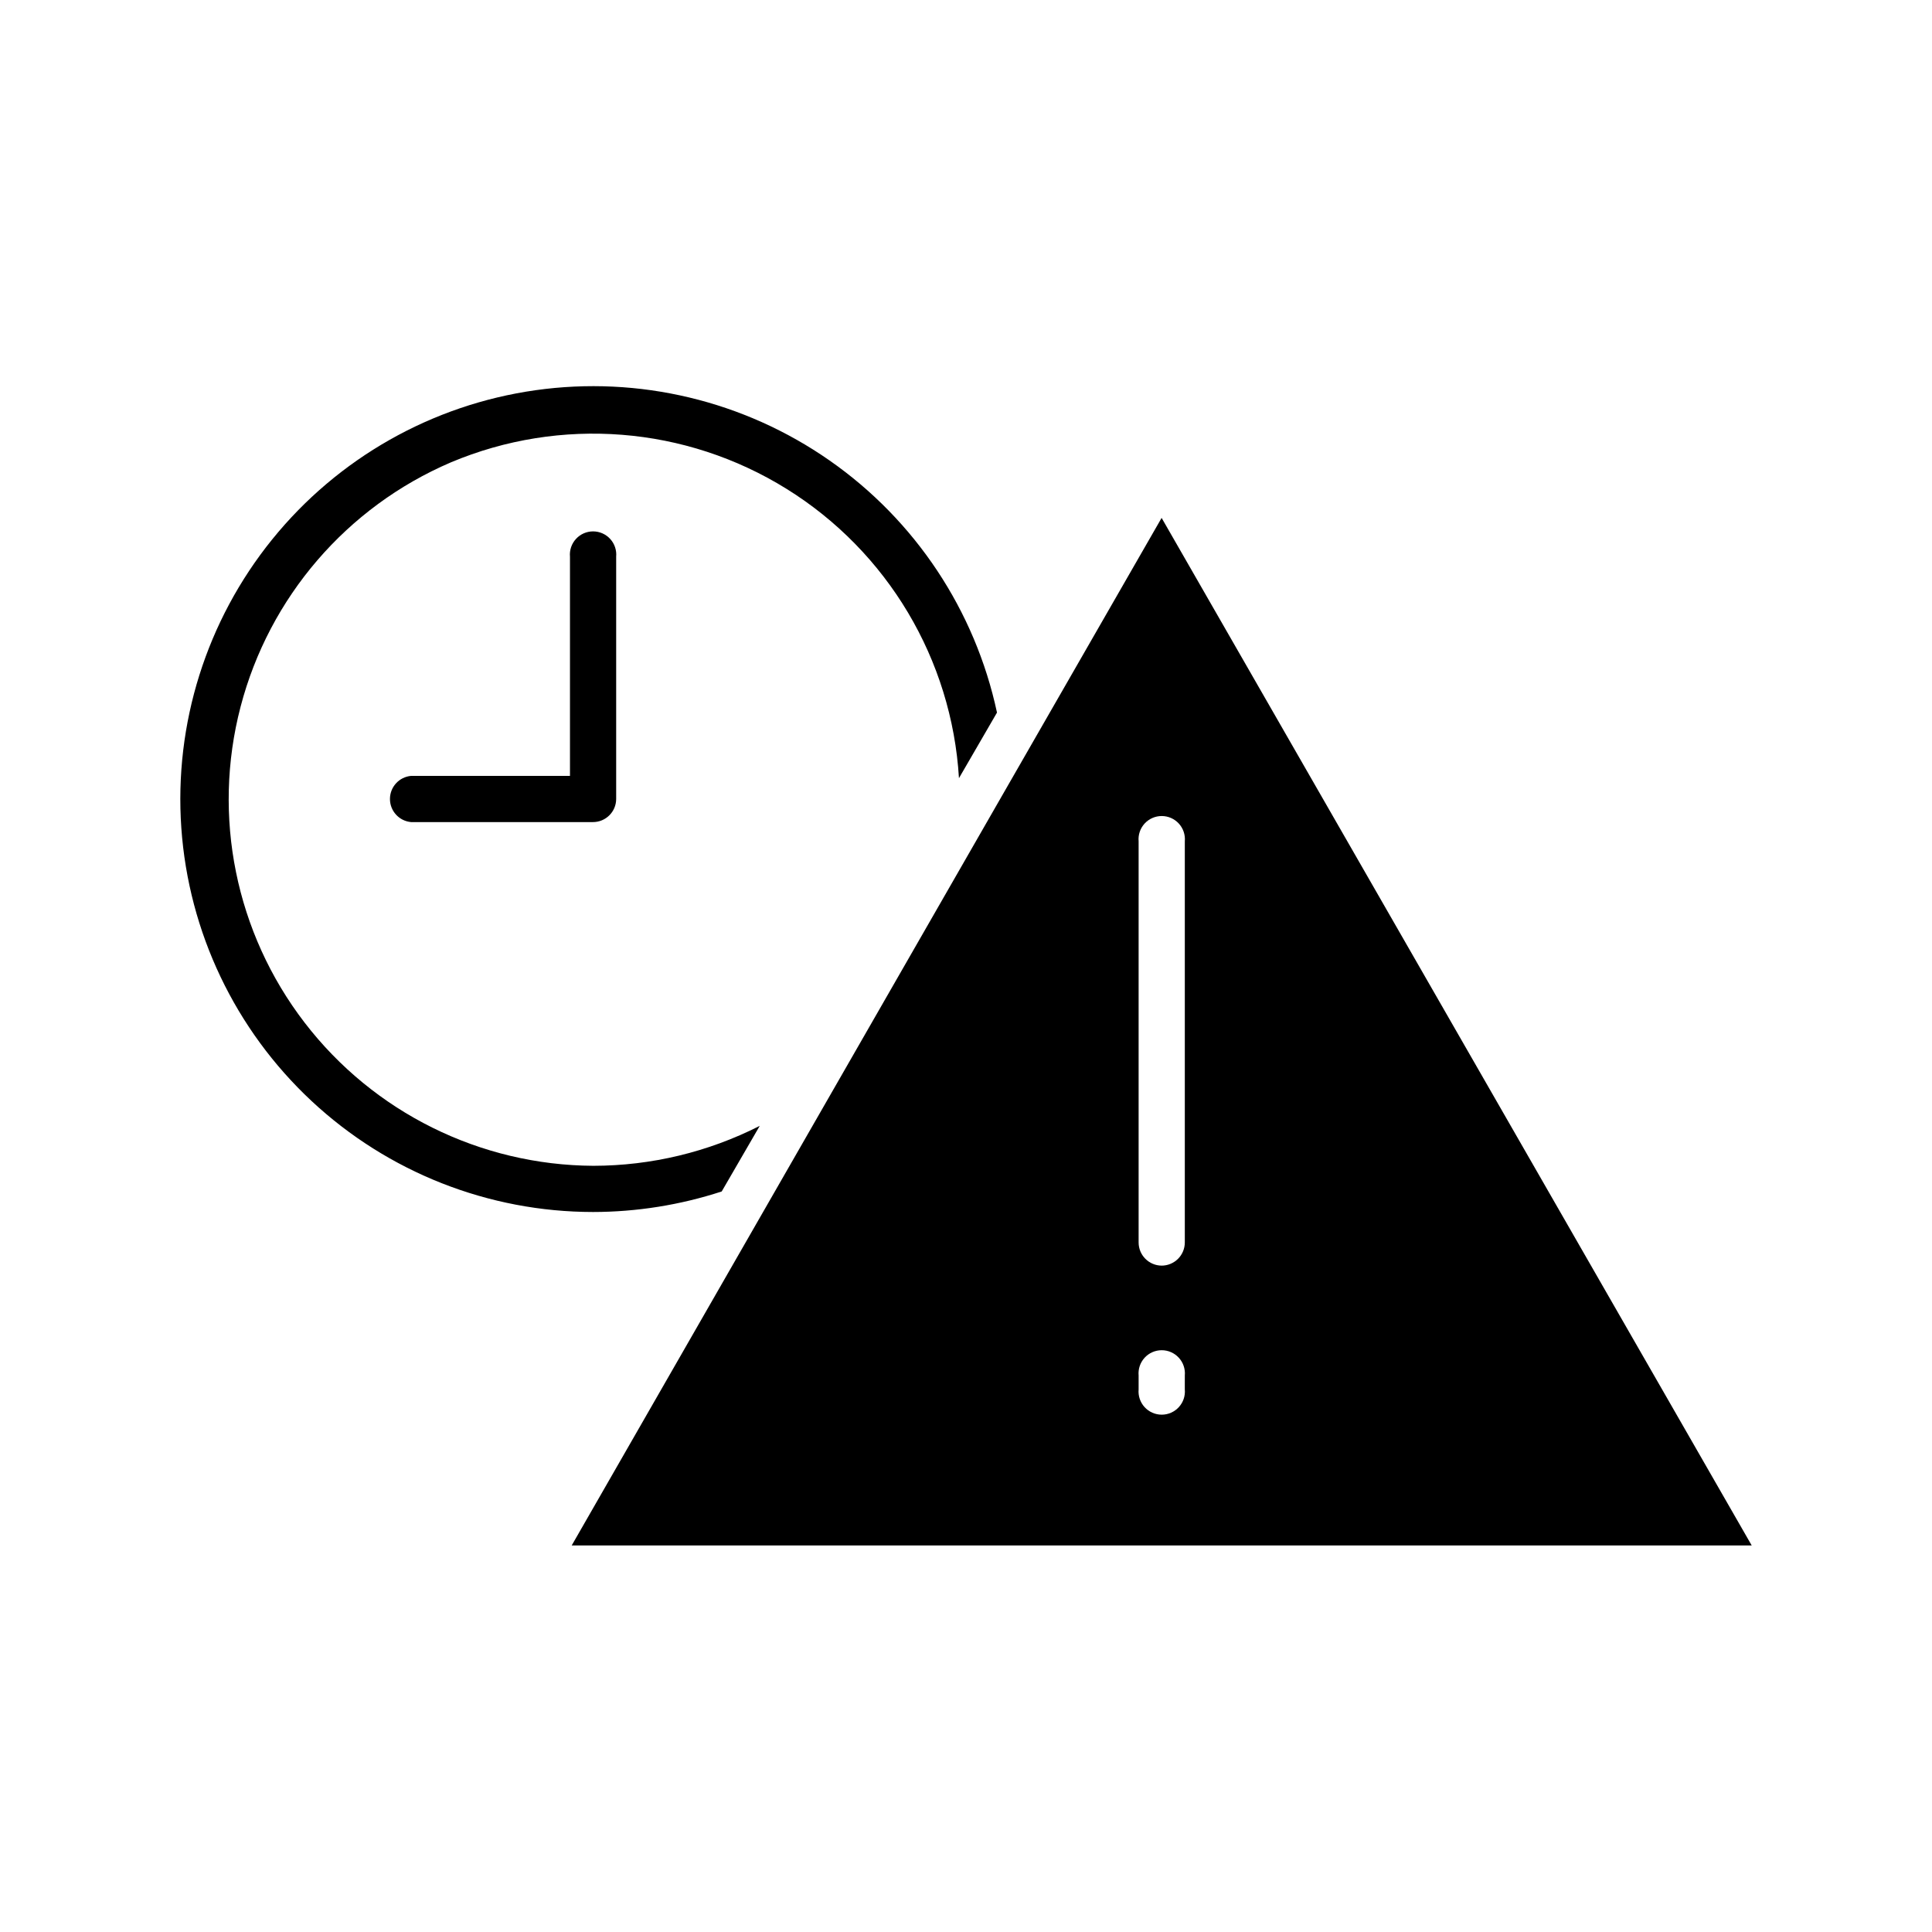
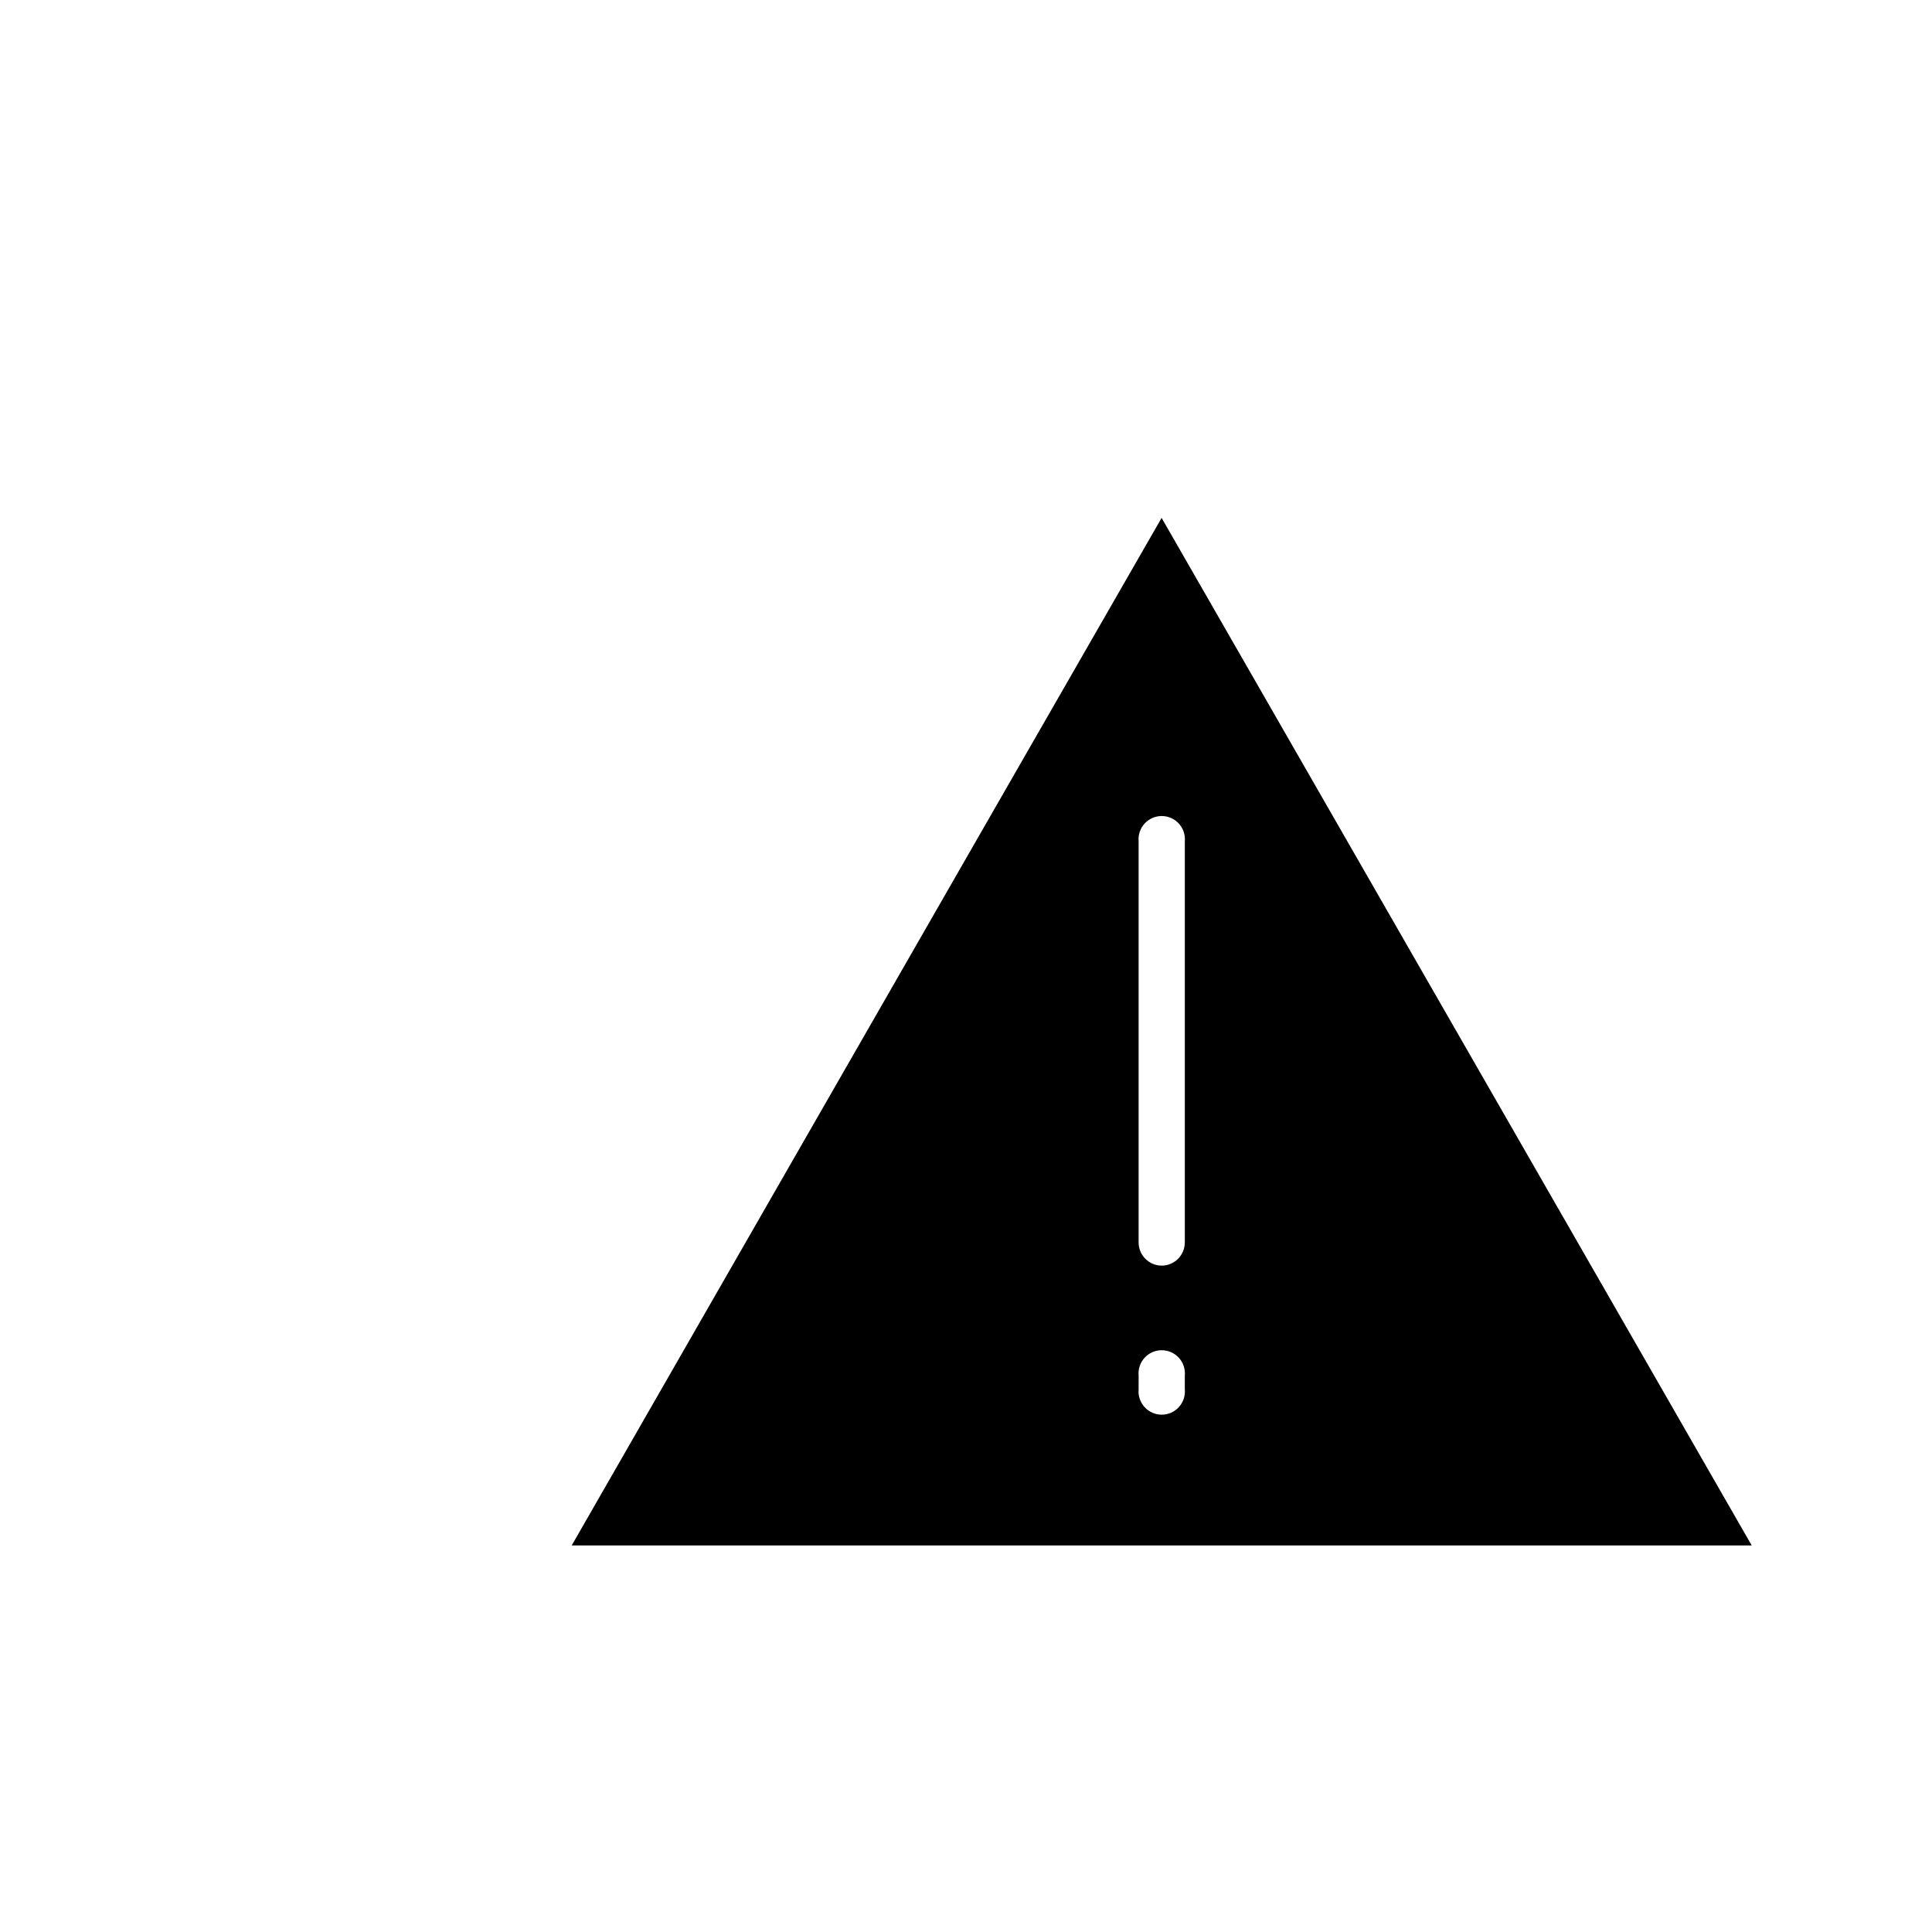
<svg xmlns="http://www.w3.org/2000/svg" fill="#000000" width="800px" height="800px" version="1.1" viewBox="144 144 512 512">
  <g>
    <path d="m451.84 281.25-42.168 73.406-54.715 95.32-59.449 103.58h312.71zm6.144 230.95h0.004c0.156 1.723-0.418 3.426-1.586 4.703-1.164 1.273-2.809 2-4.535 2-1.727 0-3.375-0.727-4.539-2-1.164-1.277-1.738-2.981-1.582-4.703v-3.68 0.004c-0.156-1.719 0.418-3.426 1.582-4.703 1.164-1.273 2.812-2 4.539-2 1.727 0 3.371 0.727 4.535 2 1.168 1.277 1.742 2.984 1.586 4.703zm-6.144-32.797c-3.375-0.027-6.094-2.769-6.094-6.144v-106.3c-0.156-1.719 0.418-3.426 1.582-4.703 1.164-1.273 2.812-2 4.539-2 1.727 0 3.371 0.727 4.535 2 1.168 1.277 1.742 2.984 1.586 4.703v106.3c0 1.629-0.648 3.191-1.801 4.344s-2.719 1.801-4.348 1.801z" />
-     <path d="m335.26 459.75 10.078-17.383c-13.66 6.941-28.762 10.566-44.086 10.582-30-0.152-58.246-14.156-76.527-37.945-18.281-23.785-24.547-54.688-16.969-83.715 7.574-29.027 28.137-52.93 55.711-64.75 29.043-12.234 62.211-9.617 88.977 7.012 26.766 16.633 43.801 45.215 45.691 76.672l10.078-17.383c-5.801-27.07-21.648-50.941-44.348-66.793s-50.562-22.508-77.977-18.633c-27.414 3.879-52.34 18.004-69.754 39.531-17.41 21.523-26.016 48.852-24.082 76.469 1.938 27.621 14.27 53.48 34.516 72.367s46.898 29.395 74.586 29.41c11.582-0.012 23.094-1.848 34.105-5.441z" />
-     <path d="m295.05 291.53v58.09h-42.117c-3.168 0.289-5.59 2.941-5.59 6.121 0 3.18 2.422 5.836 5.59 6.121h48.215c3.375 0 6.117-2.719 6.144-6.094v-64.238c0.156-1.719-0.418-3.426-1.582-4.699-1.164-1.277-2.812-2.004-4.539-2.004-1.727 0-3.375 0.727-4.539 2.004-1.164 1.273-1.738 2.981-1.582 4.699z" />
  </g>
</svg>